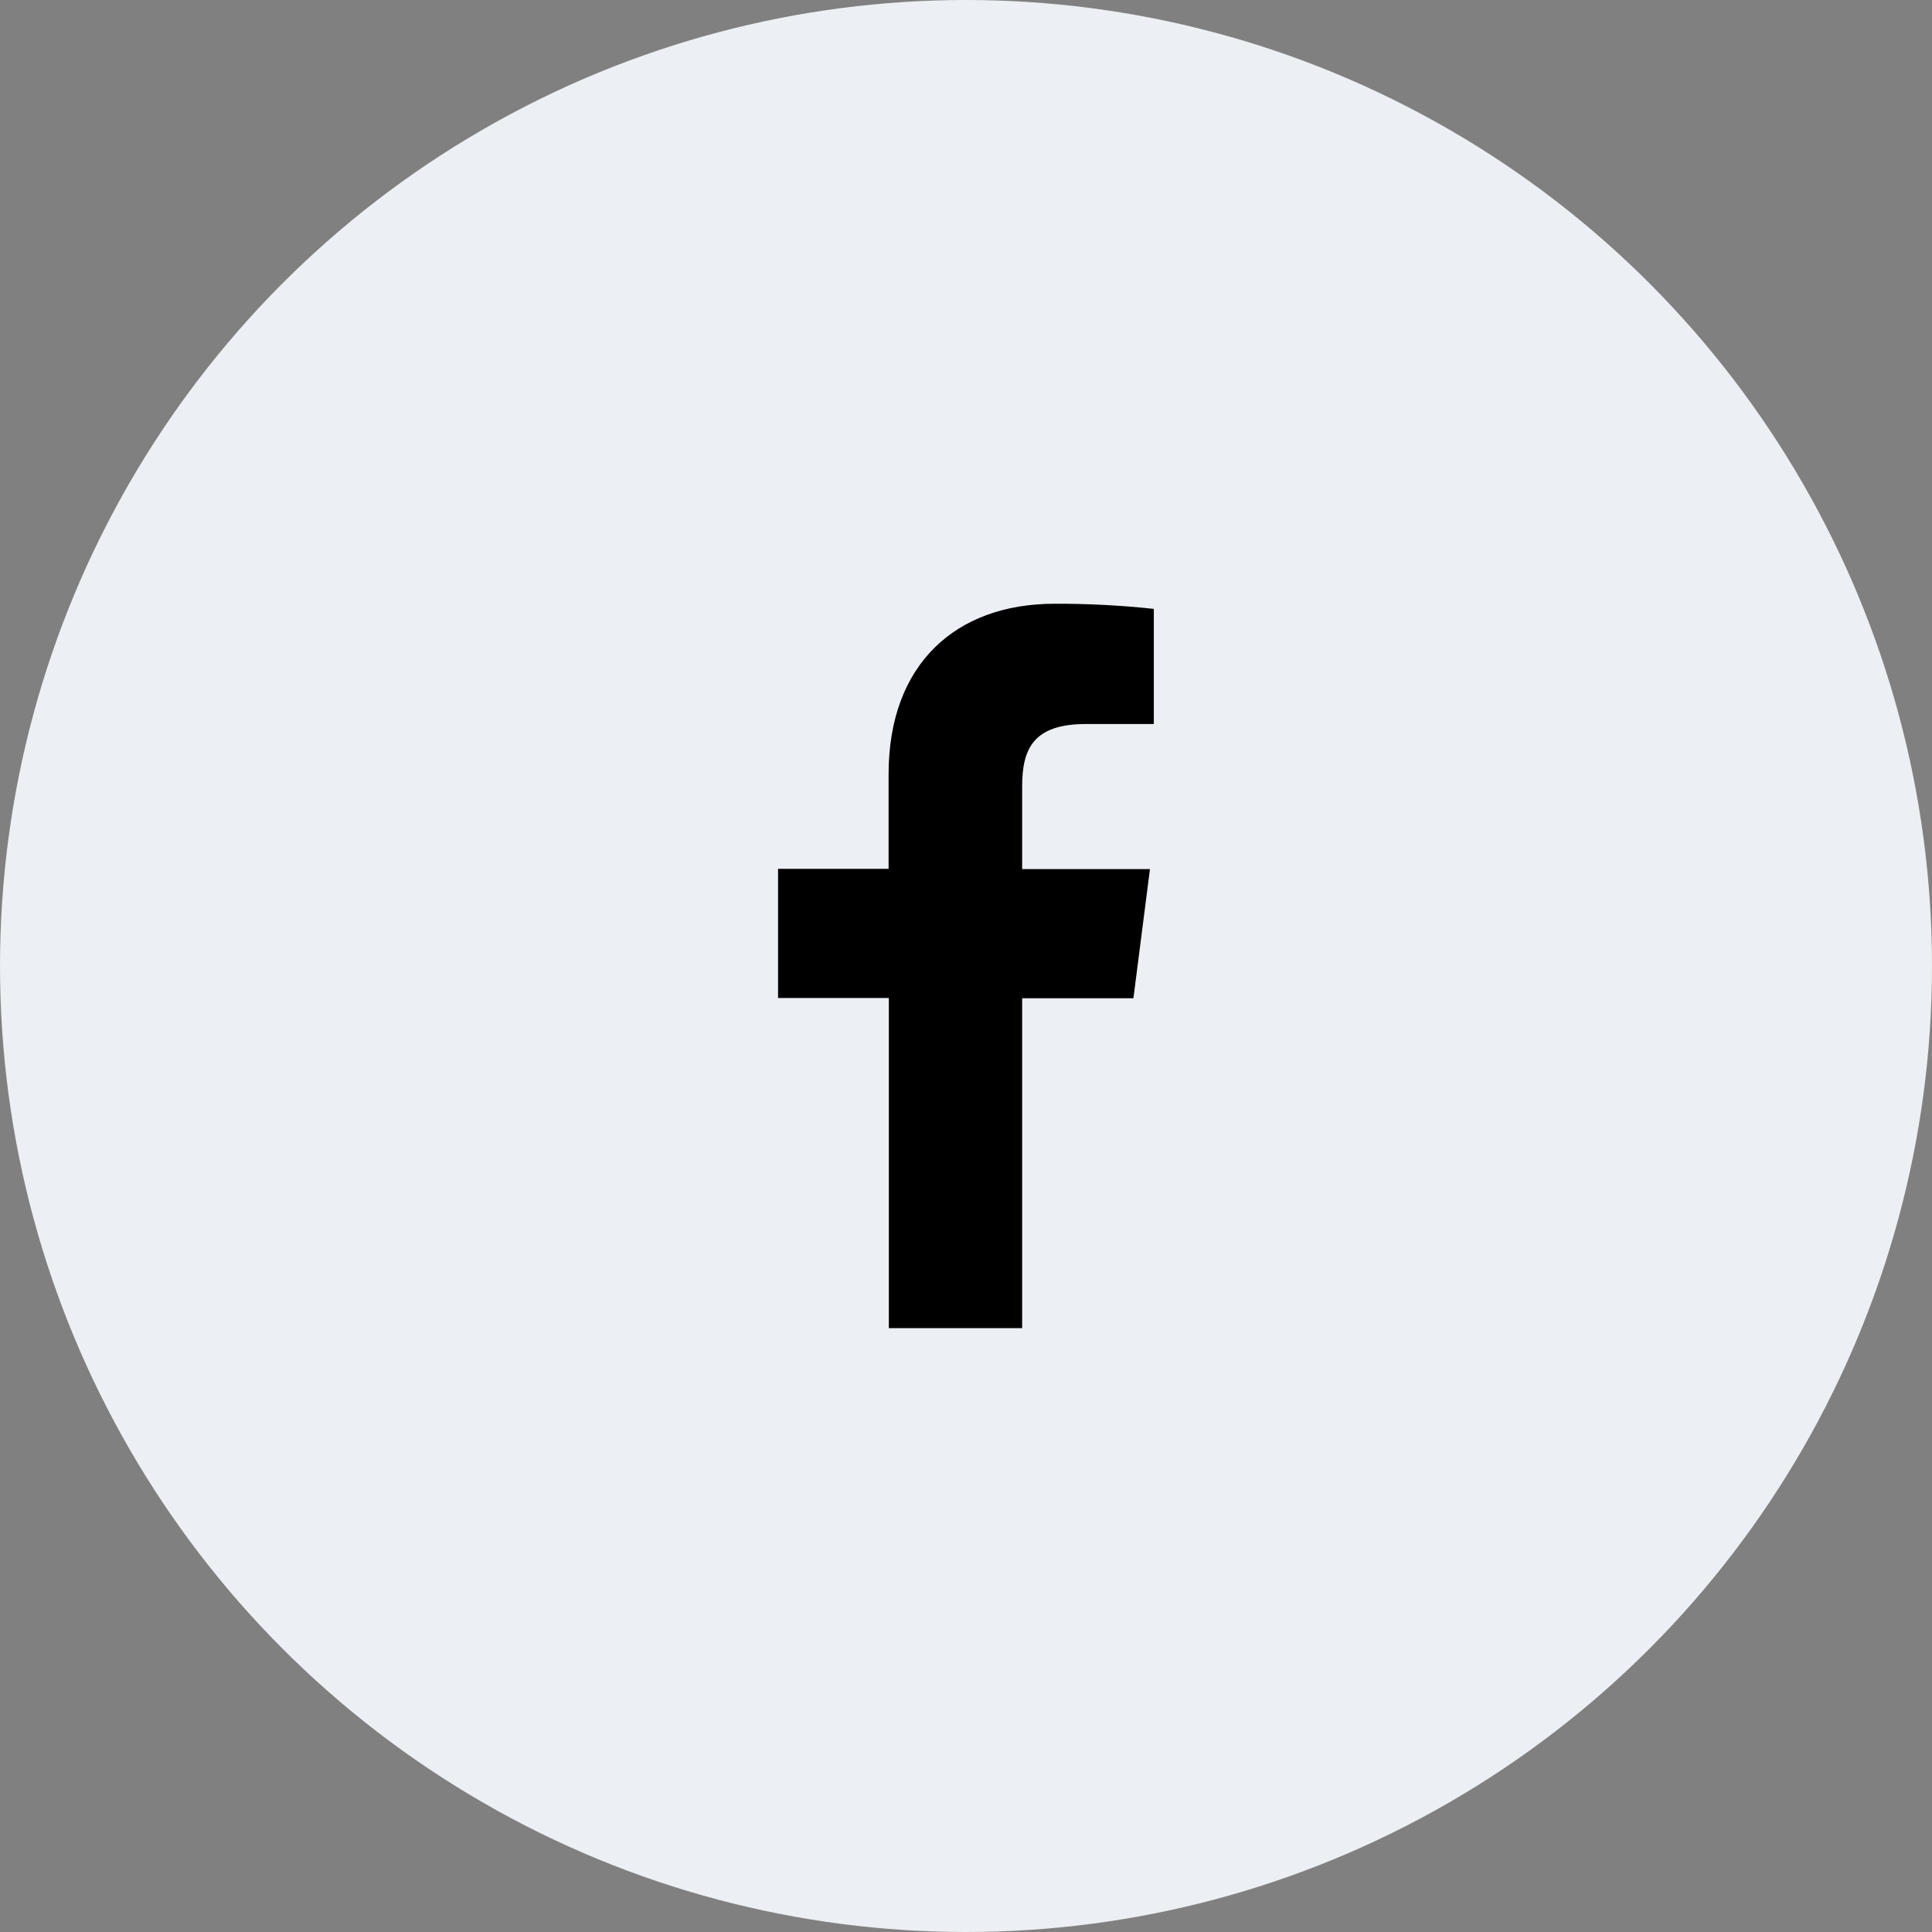
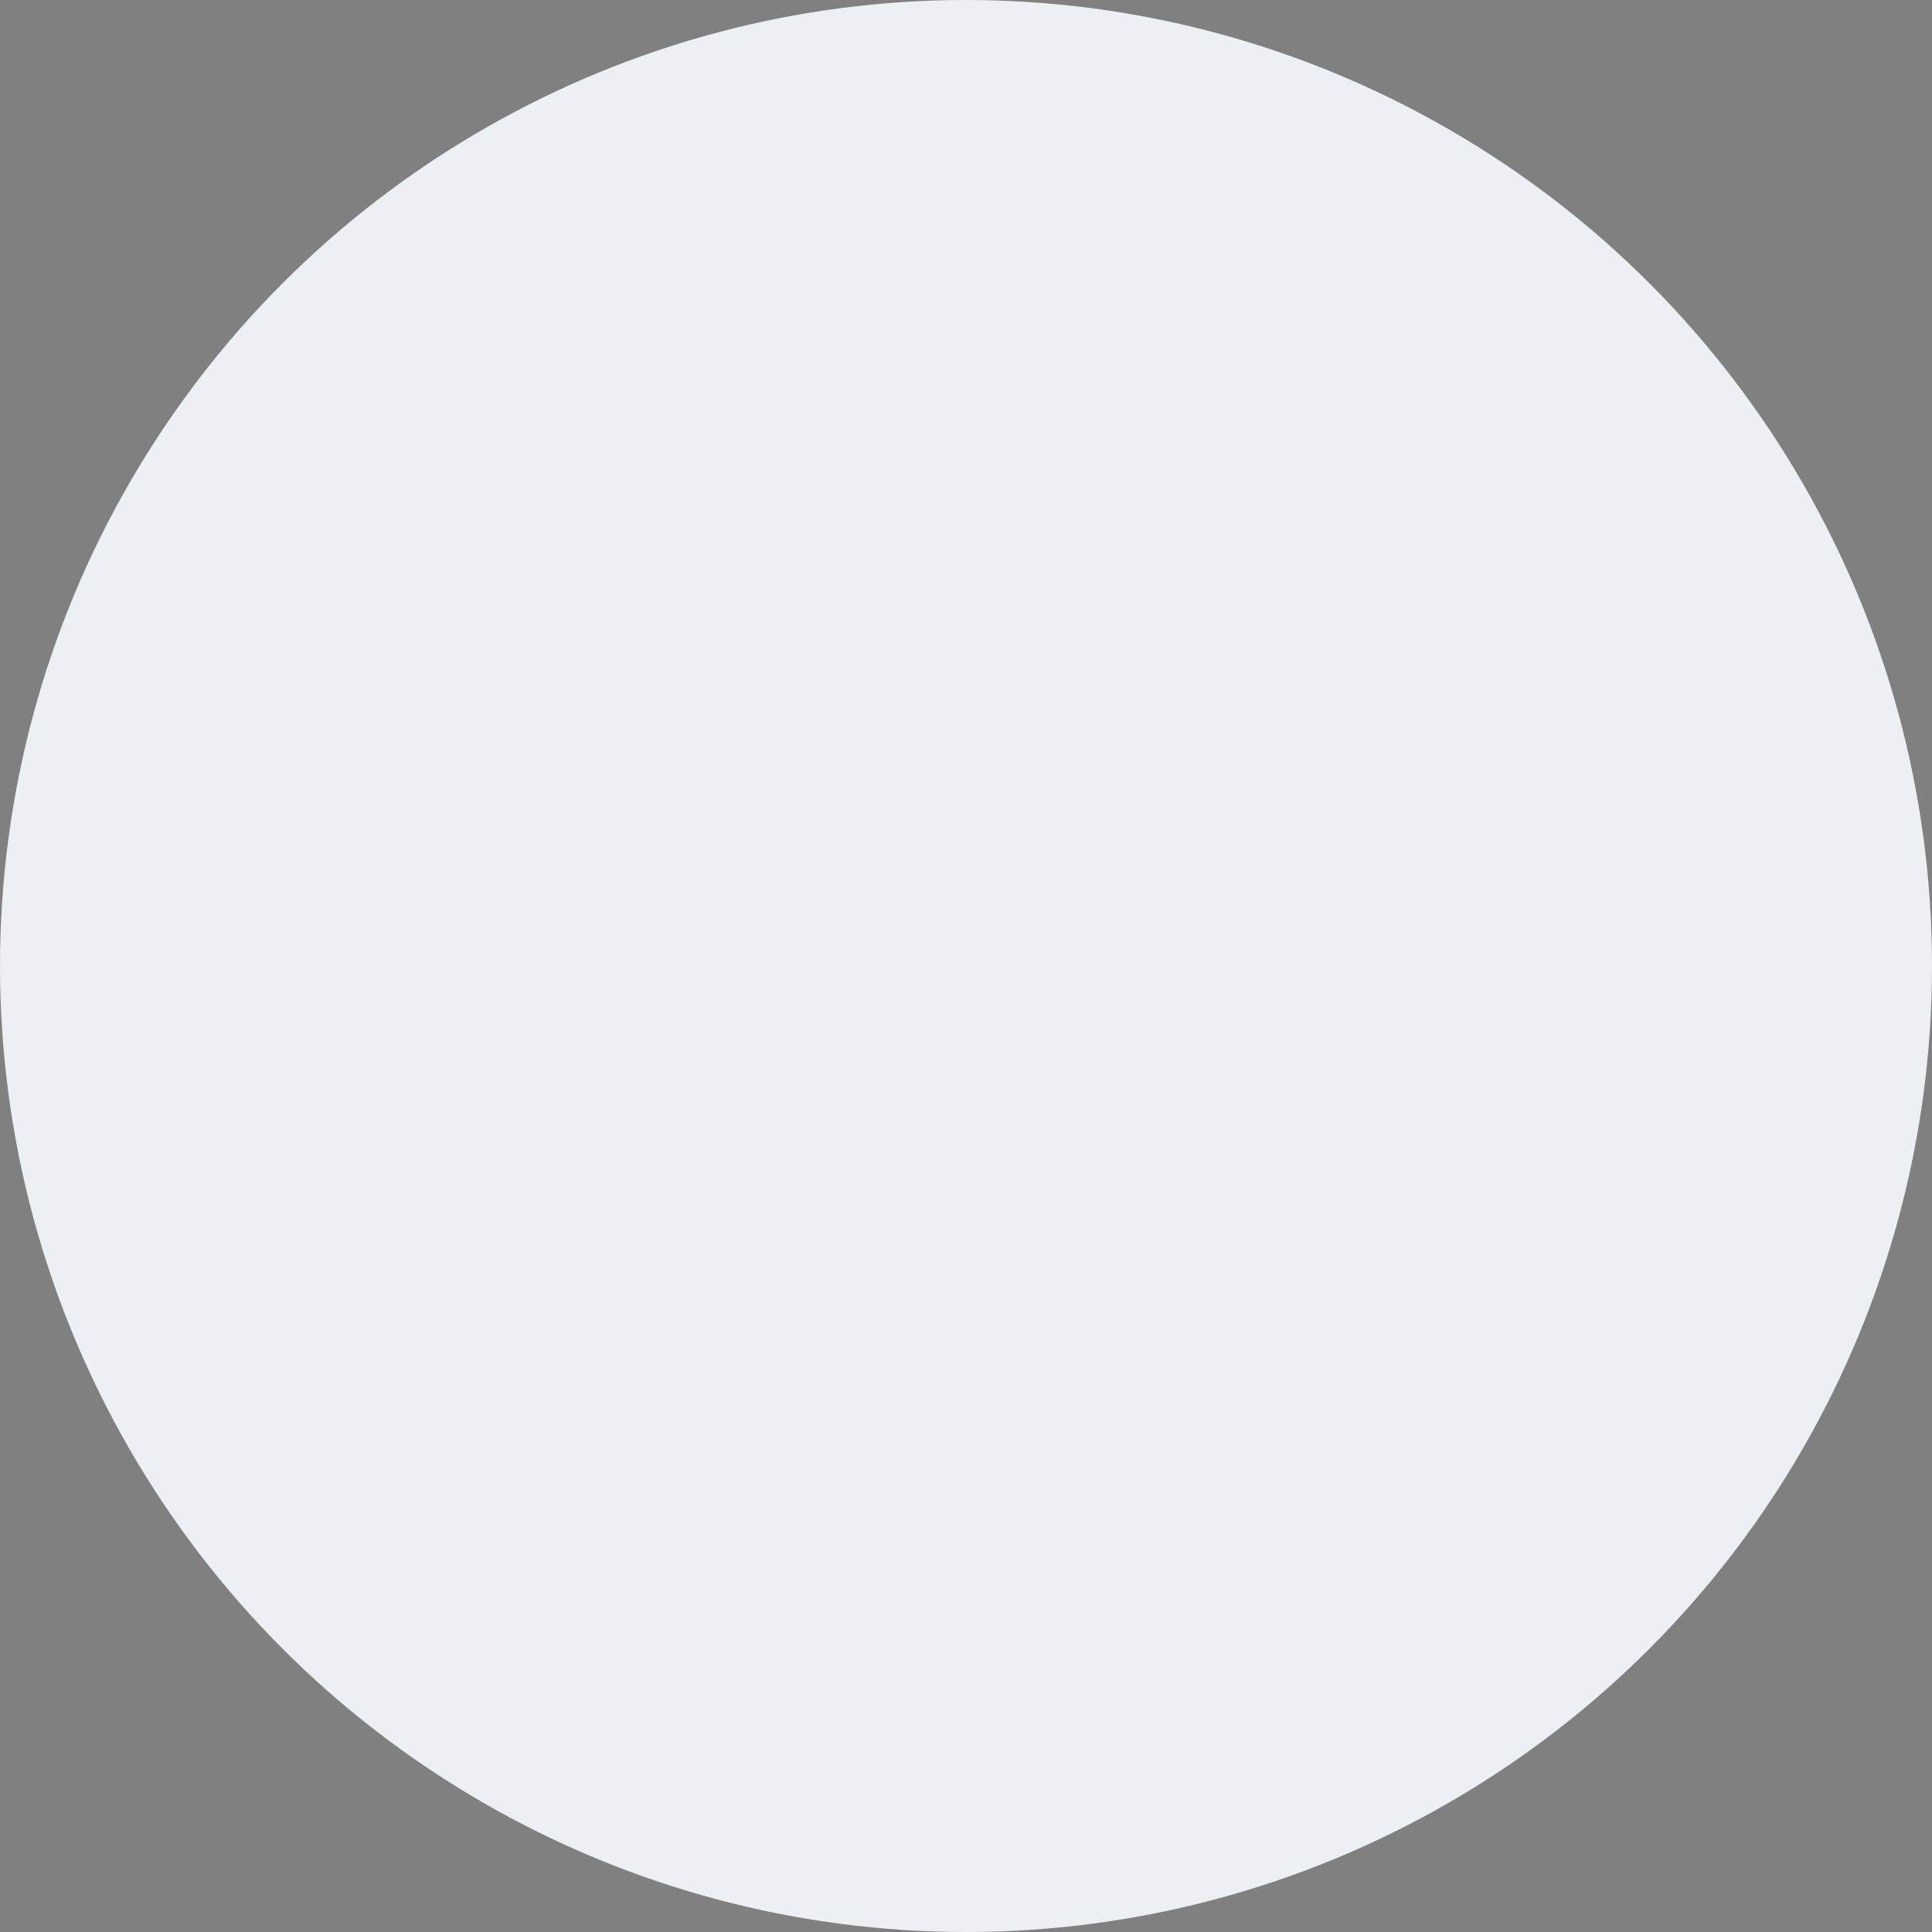
<svg xmlns="http://www.w3.org/2000/svg" width="32" height="32" viewBox="0 0 32 32" fill="none">
  <rect x="0" y="0" width="32" height="32" fill="#808080" stroke="none" />
  <circle cx="16" cy="16" r="16" fill="#ECEFF3" />
-   <path d="M16.93 21.998V16.534H18.773L19.047 14.395H16.93V13.032C16.93 12.415 17.102 11.992 17.988 11.992H19.111V10.085C18.564 10.026 18.015 9.998 17.466 10C15.837 10 14.718 10.995 14.718 12.821V14.391H12.887V16.53H14.722V21.998H16.93Z" fill="black" />
</svg>